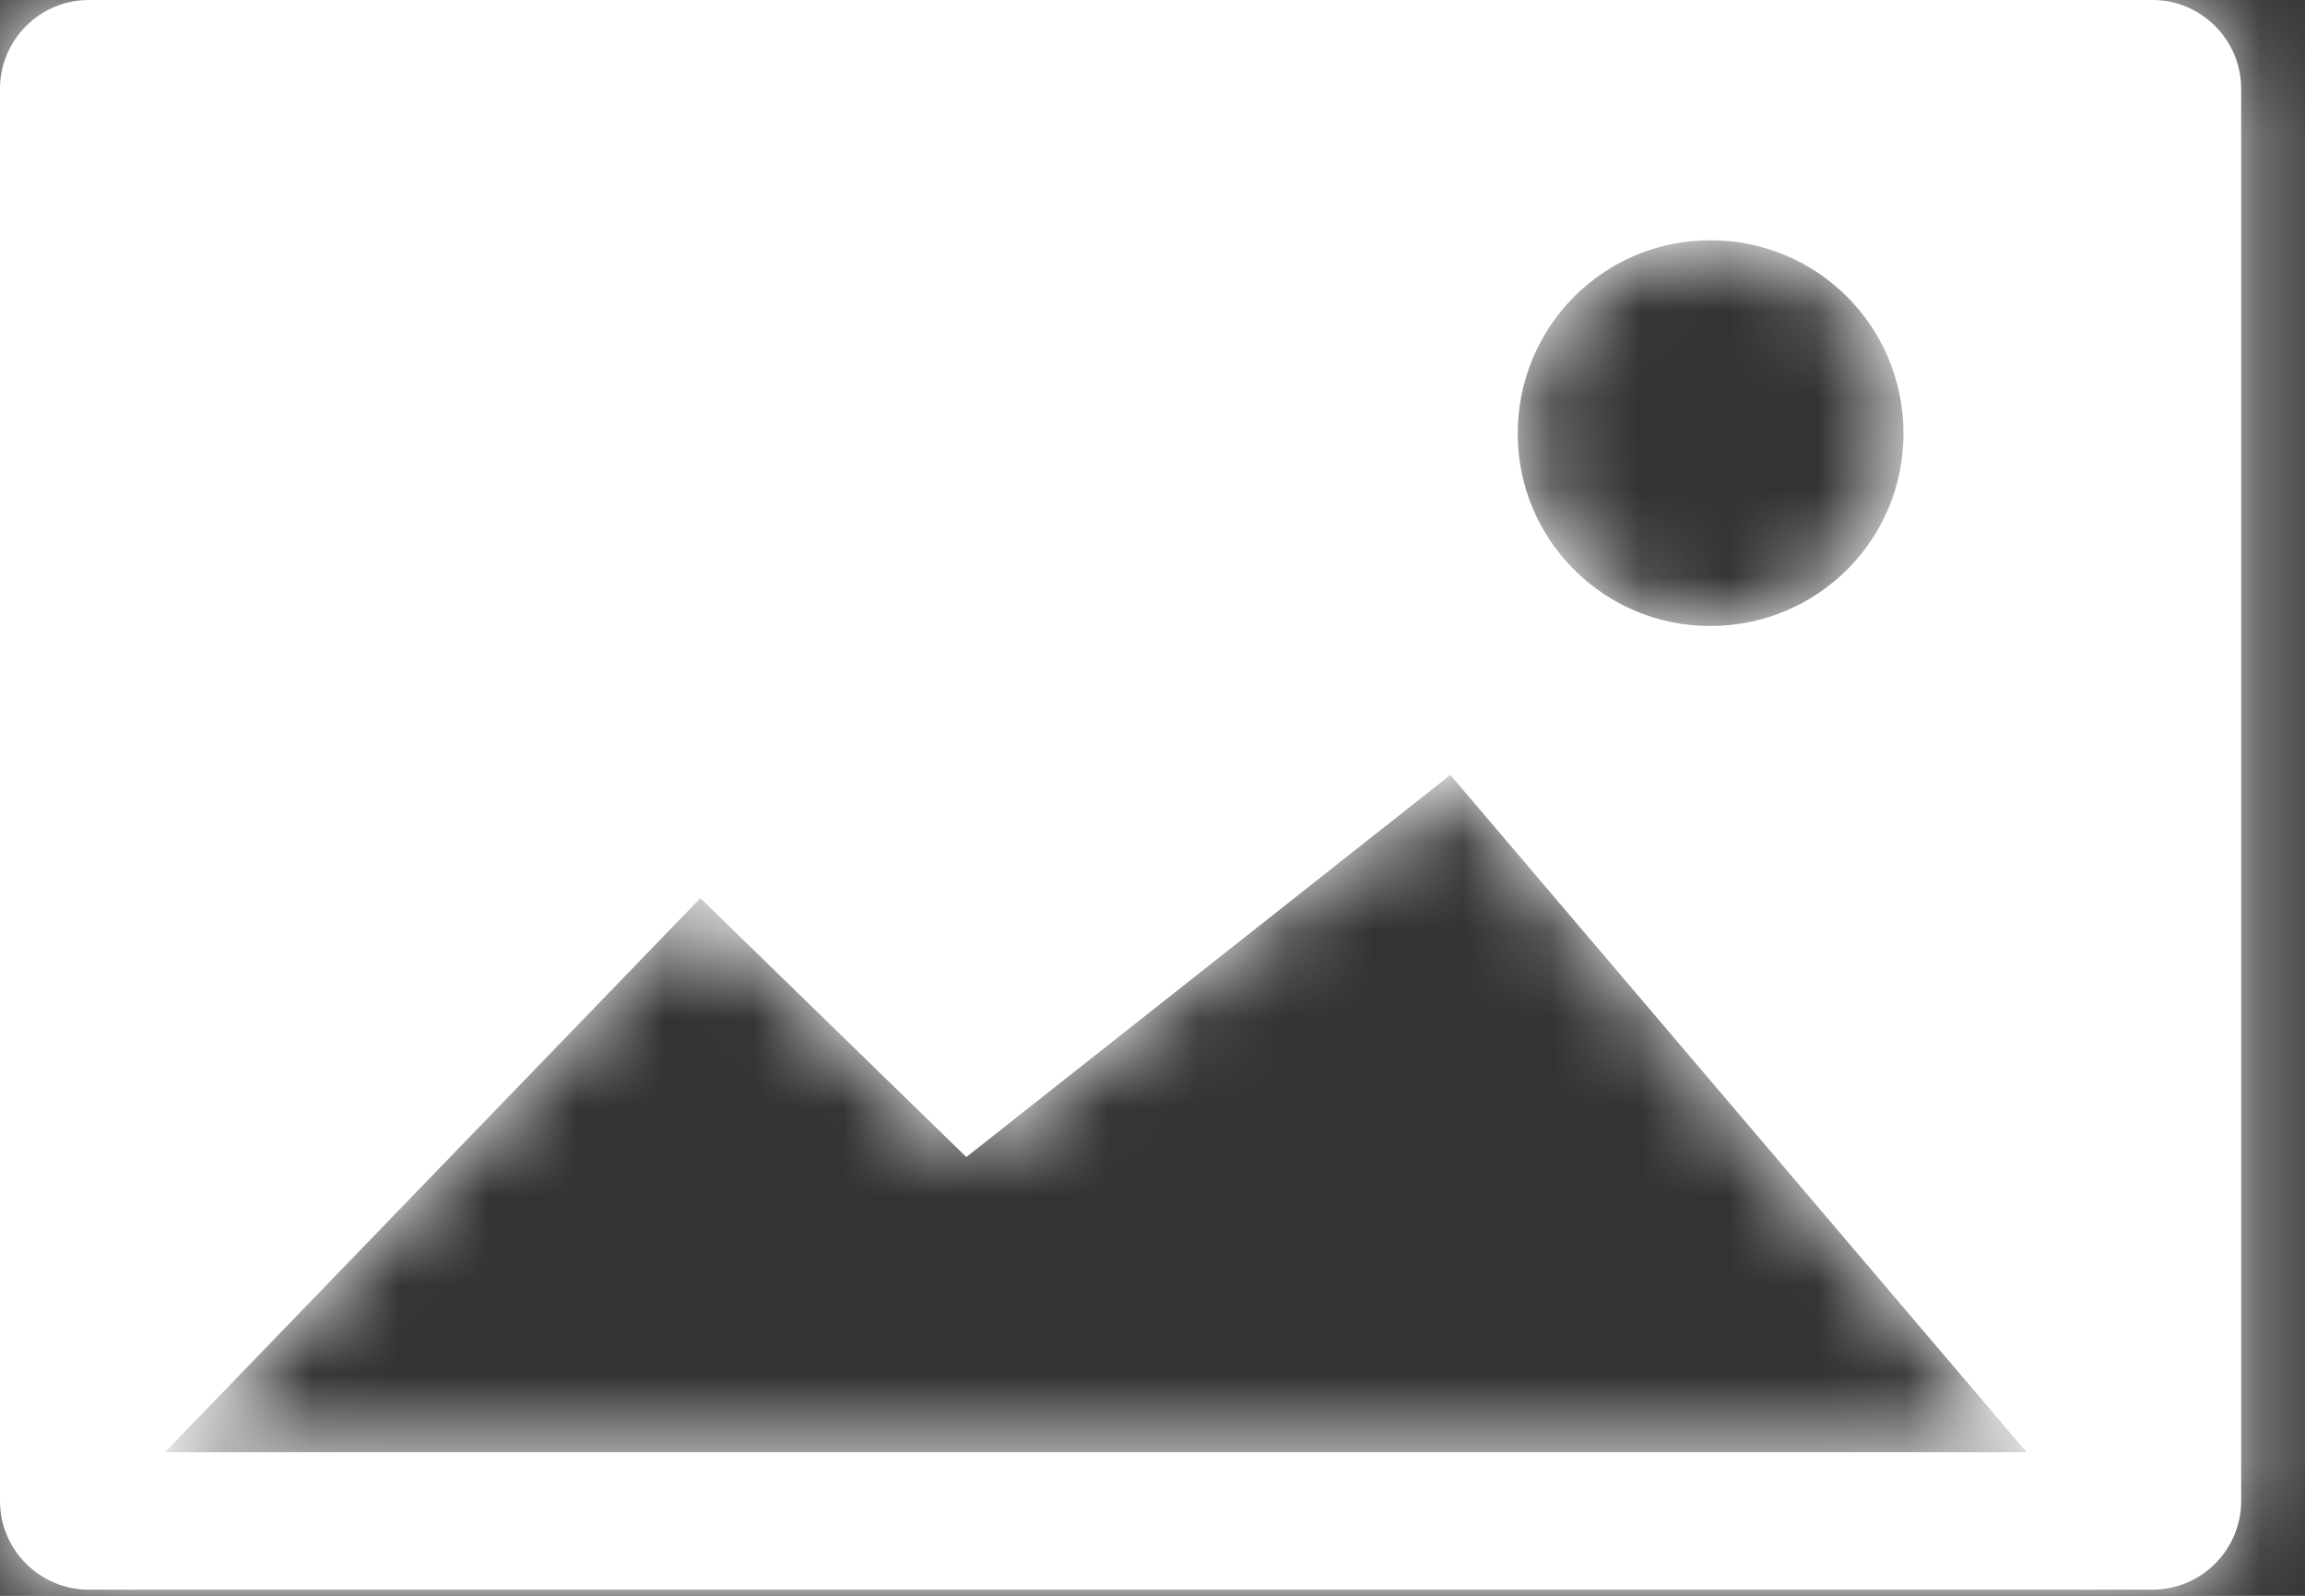
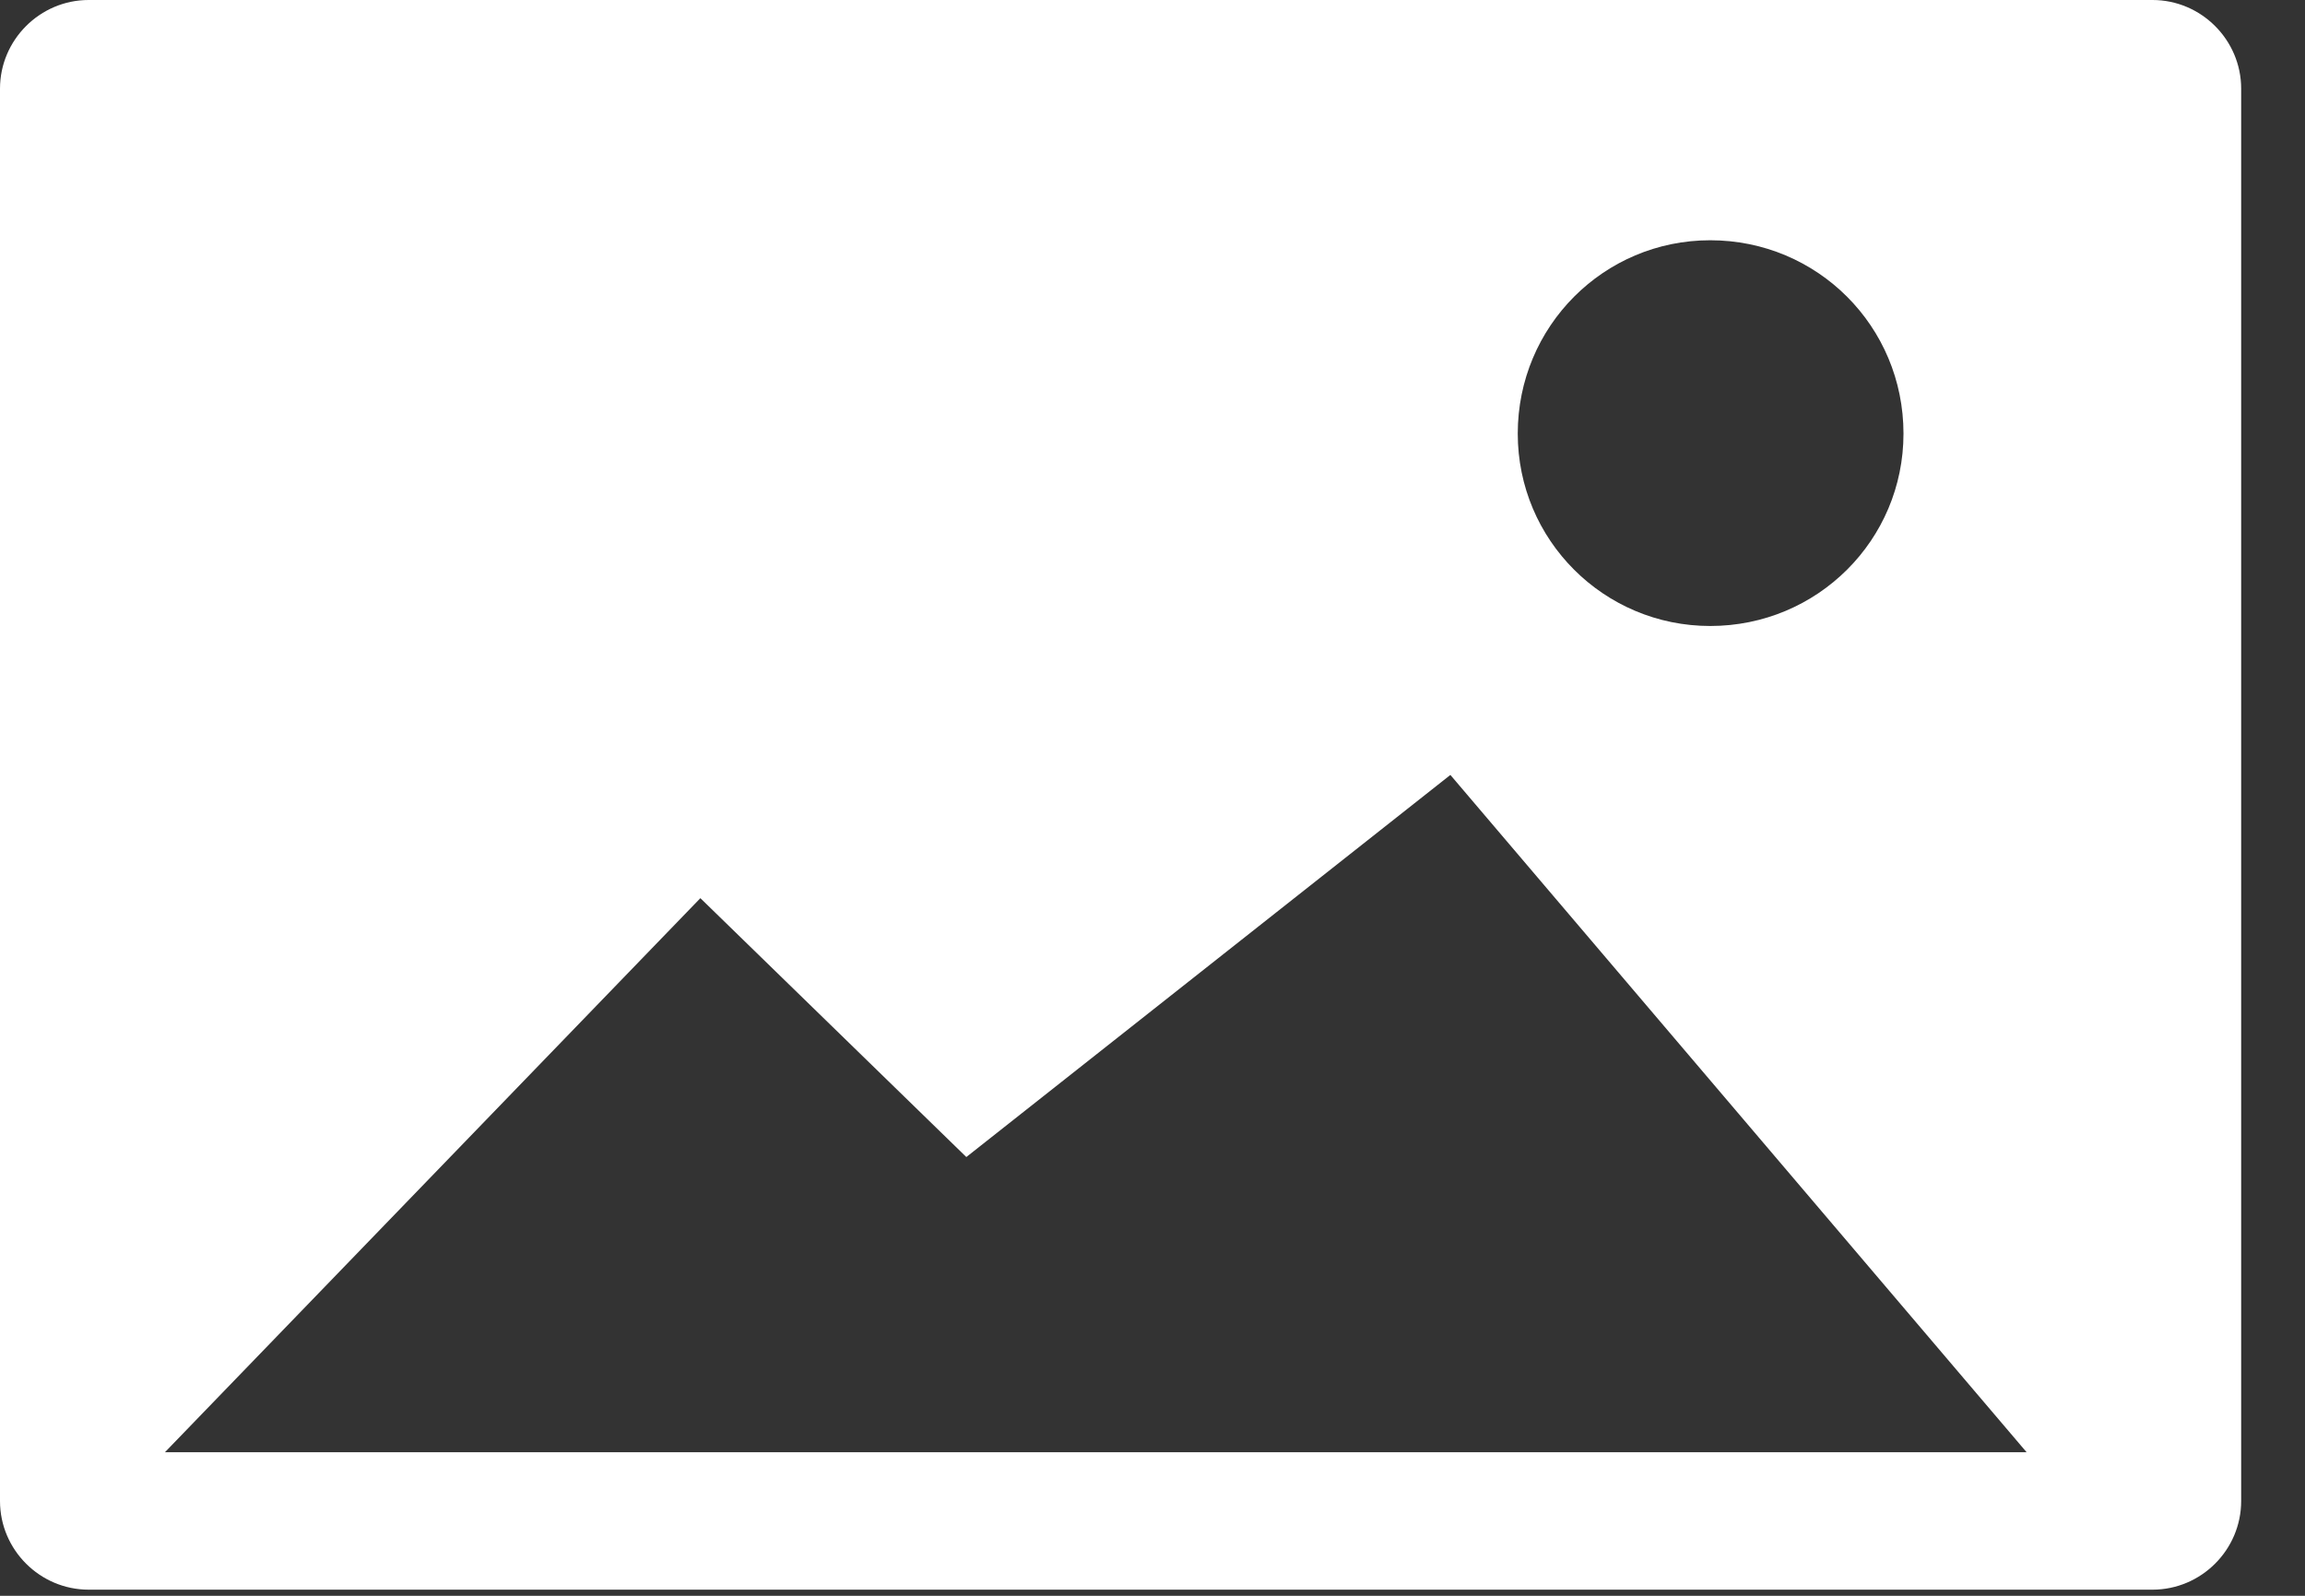
<svg xmlns="http://www.w3.org/2000/svg" xmlns:xlink="http://www.w3.org/1999/xlink" width="26px" height="18px" viewBox="0 0 26 18" version="1.1">
  <rect x="0" y="0" width="26" height="18" fill="#333333" stroke="none" />
  <defs>
    <path d="M19.291,7.061 C18.091,7.061 17.12,6.091 17.12,4.891 C17.12,3.681 18.091,2.71 19.291,2.71 C20.5,2.71 21.471,3.681 21.471,4.891 C21.471,6.091 20.5,7.061 19.291,7.061 Z M1.86,16.381 L7.9,10.131 L10.9,13.051 L16.36,8.741 L22.86,16.381 L1.86,16.381 Z M24.28,0 L1,0 C0.45,0 0,0.451 0,1 L0,16.931 C0,17.481 0.45,17.931 1,17.931 L24.28,17.931 C24.83,17.931 25.28,17.481 25.28,16.931 L25.28,1 C25.28,0.451 24.83,0 24.28,0 Z" id="path-1" />
  </defs>
  <g id="Icons" stroke="none" stroke-width="1" fill="none" fill-rule="evenodd">
    <g id="Icons-/-Images" transform="translate(-12, -16)">
      <g id="tints-/-dunkelgrau" transform="translate(12, 16)">
        <mask id="mask-2" fill="white">
          <use xlink:href="#path-1" />
        </mask>
        <use id="Mask" fill="#FFFFFF" xlink:href="#path-1" />
        <g id="Color-/-Dunkel" mask="url(#mask-2)" fill="#FFF">
          <g transform="translate(-12, -16)" id="Rectangle">
-             <rect x="0" y="0" width="50" height="50" />
-           </g>
+             </g>
        </g>
      </g>
    </g>
  </g>
</svg>